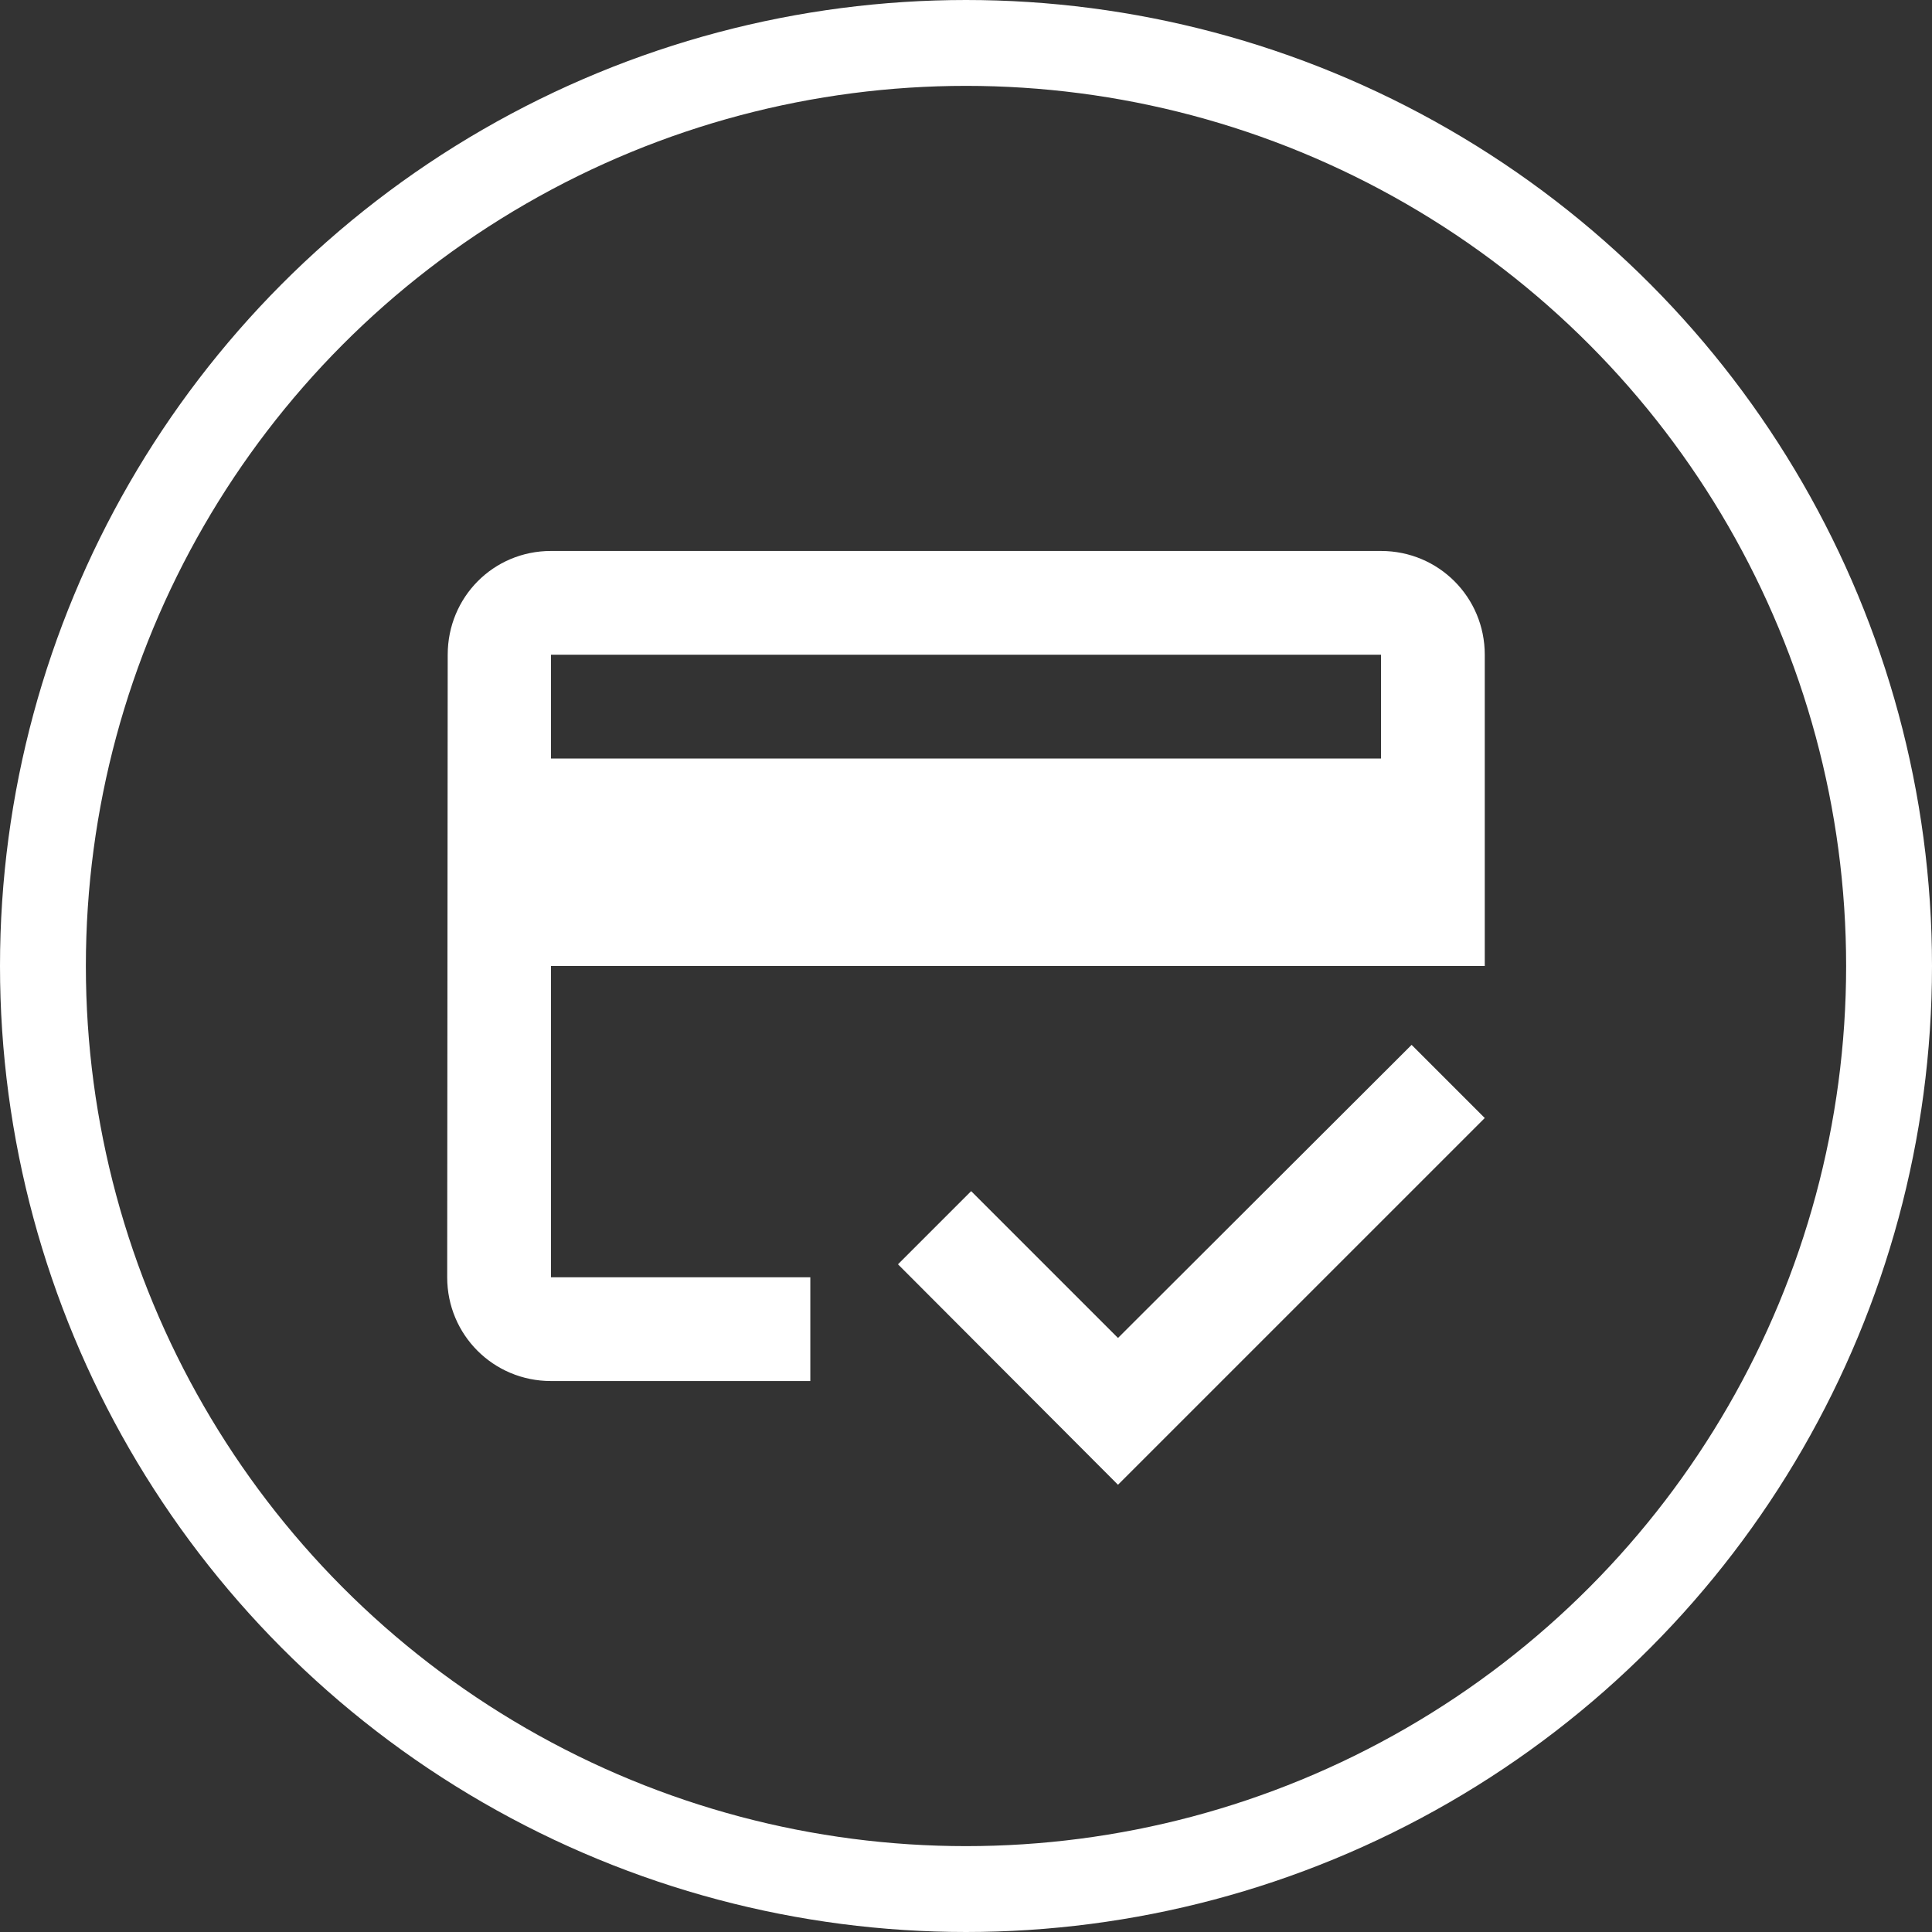
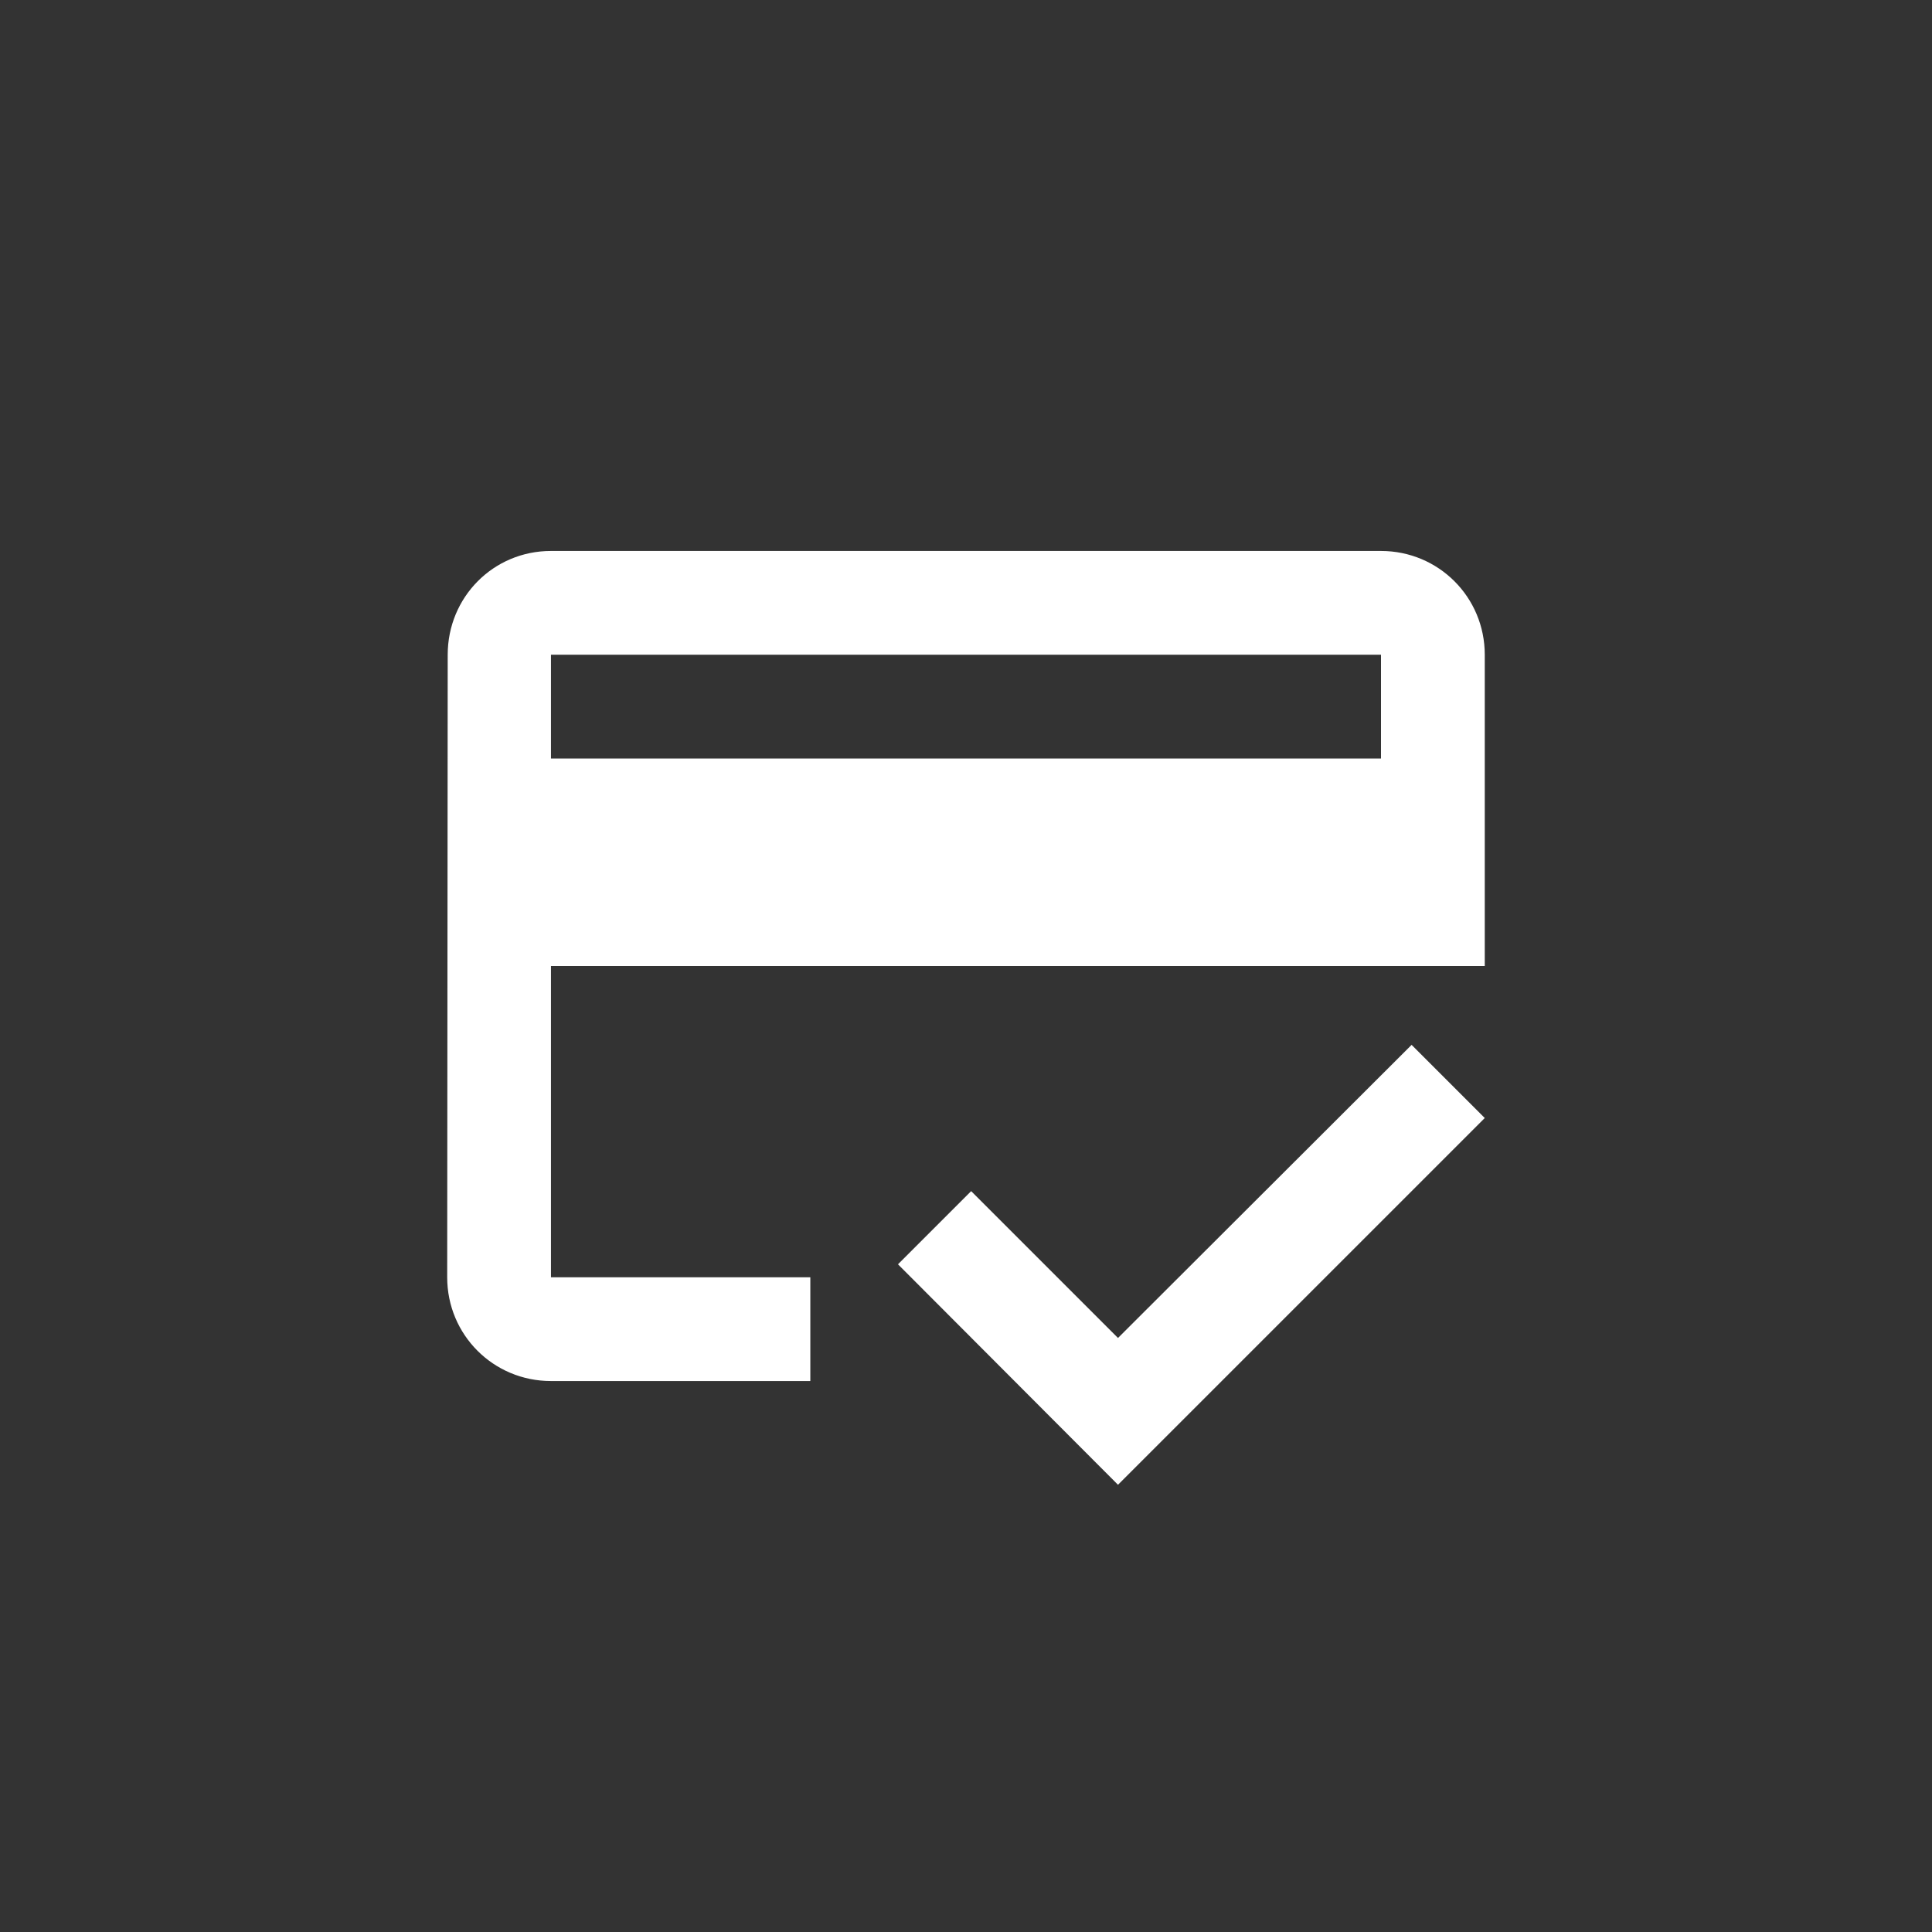
<svg xmlns="http://www.w3.org/2000/svg" width="45" height="45" viewBox="0 0 45 45" fill="none">
  <rect x="0" y="0" width="45" height="45" fill="#333333" stroke="none" />
-   <circle cx="22.5" cy="22.5" r="21.5" stroke="white" stroke-width="2" />
  <path d="M32.166 12.833H12.833C11.491 12.833 10.428 13.909 10.428 15.25L10.416 29.75C10.416 31.091 11.491 32.167 12.833 32.167H18.874V29.75H12.833V22.5H34.583V15.25C34.583 13.909 33.507 12.833 32.166 12.833ZM32.166 17.667H12.833V15.25H32.166V17.667ZM26.04 31.164L22.62 27.744L20.916 29.448L26.04 34.583L34.583 26.041L32.879 24.337L26.04 31.164Z" fill="white" />
</svg>